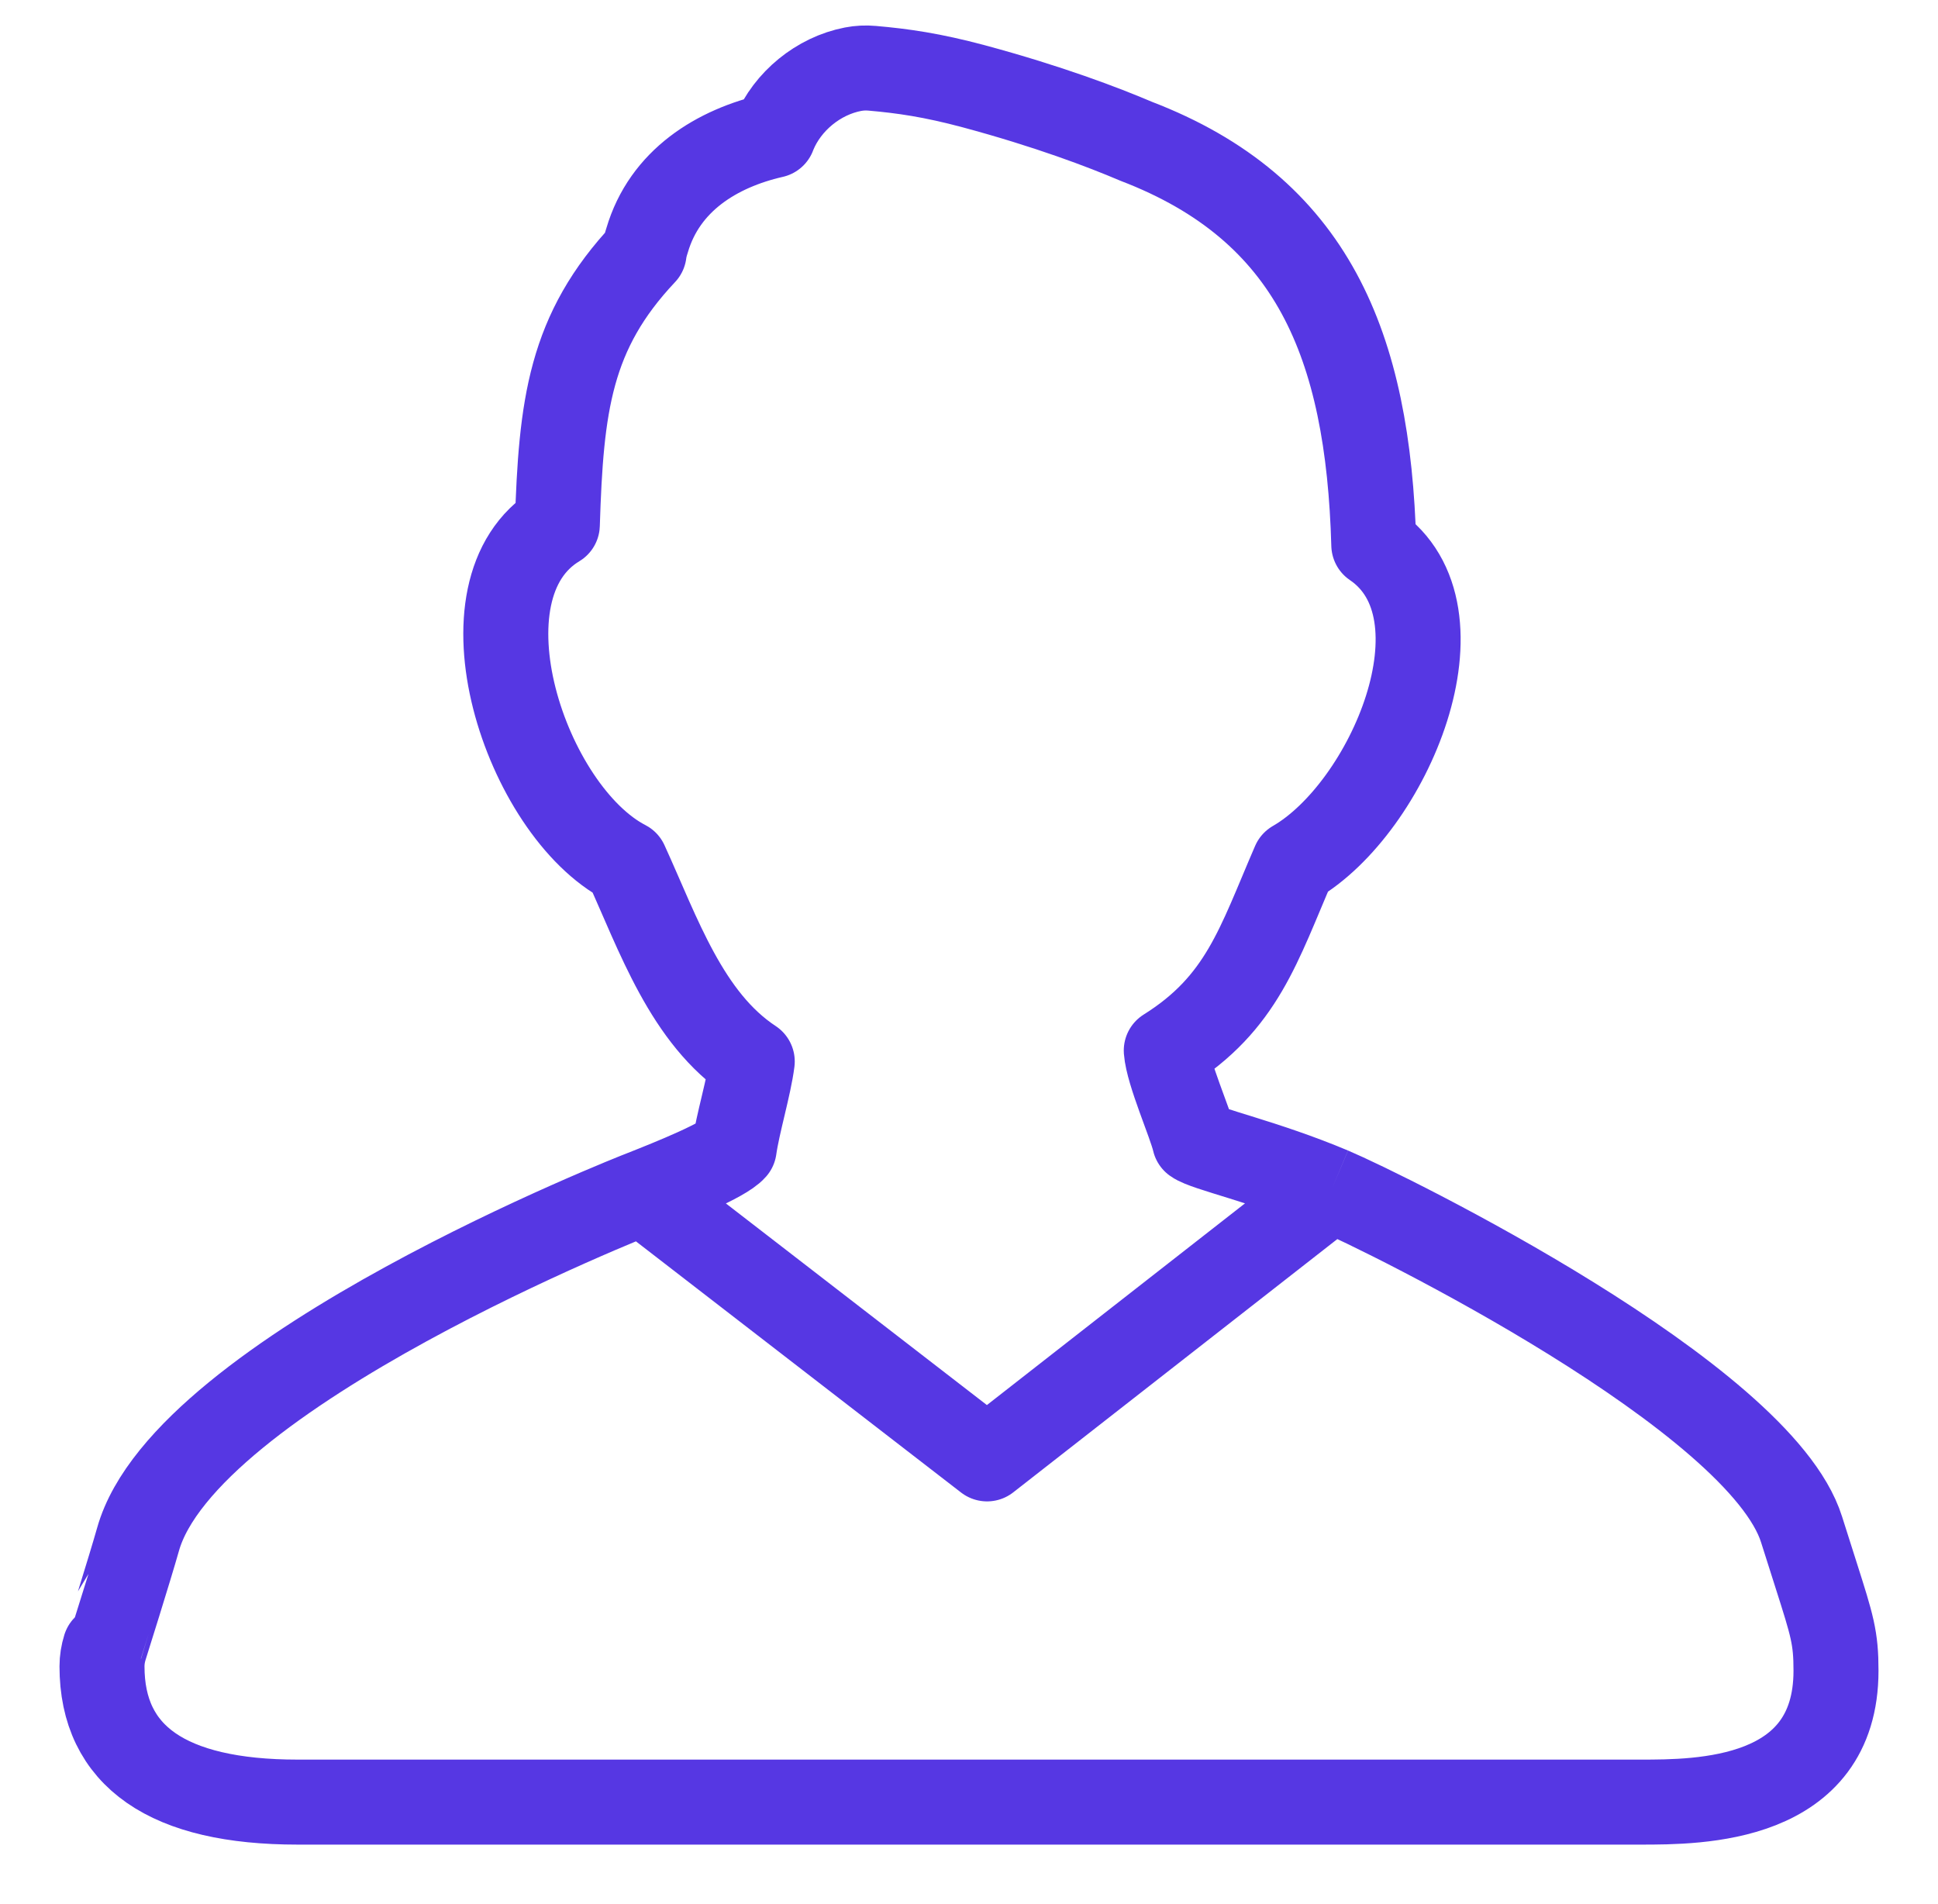
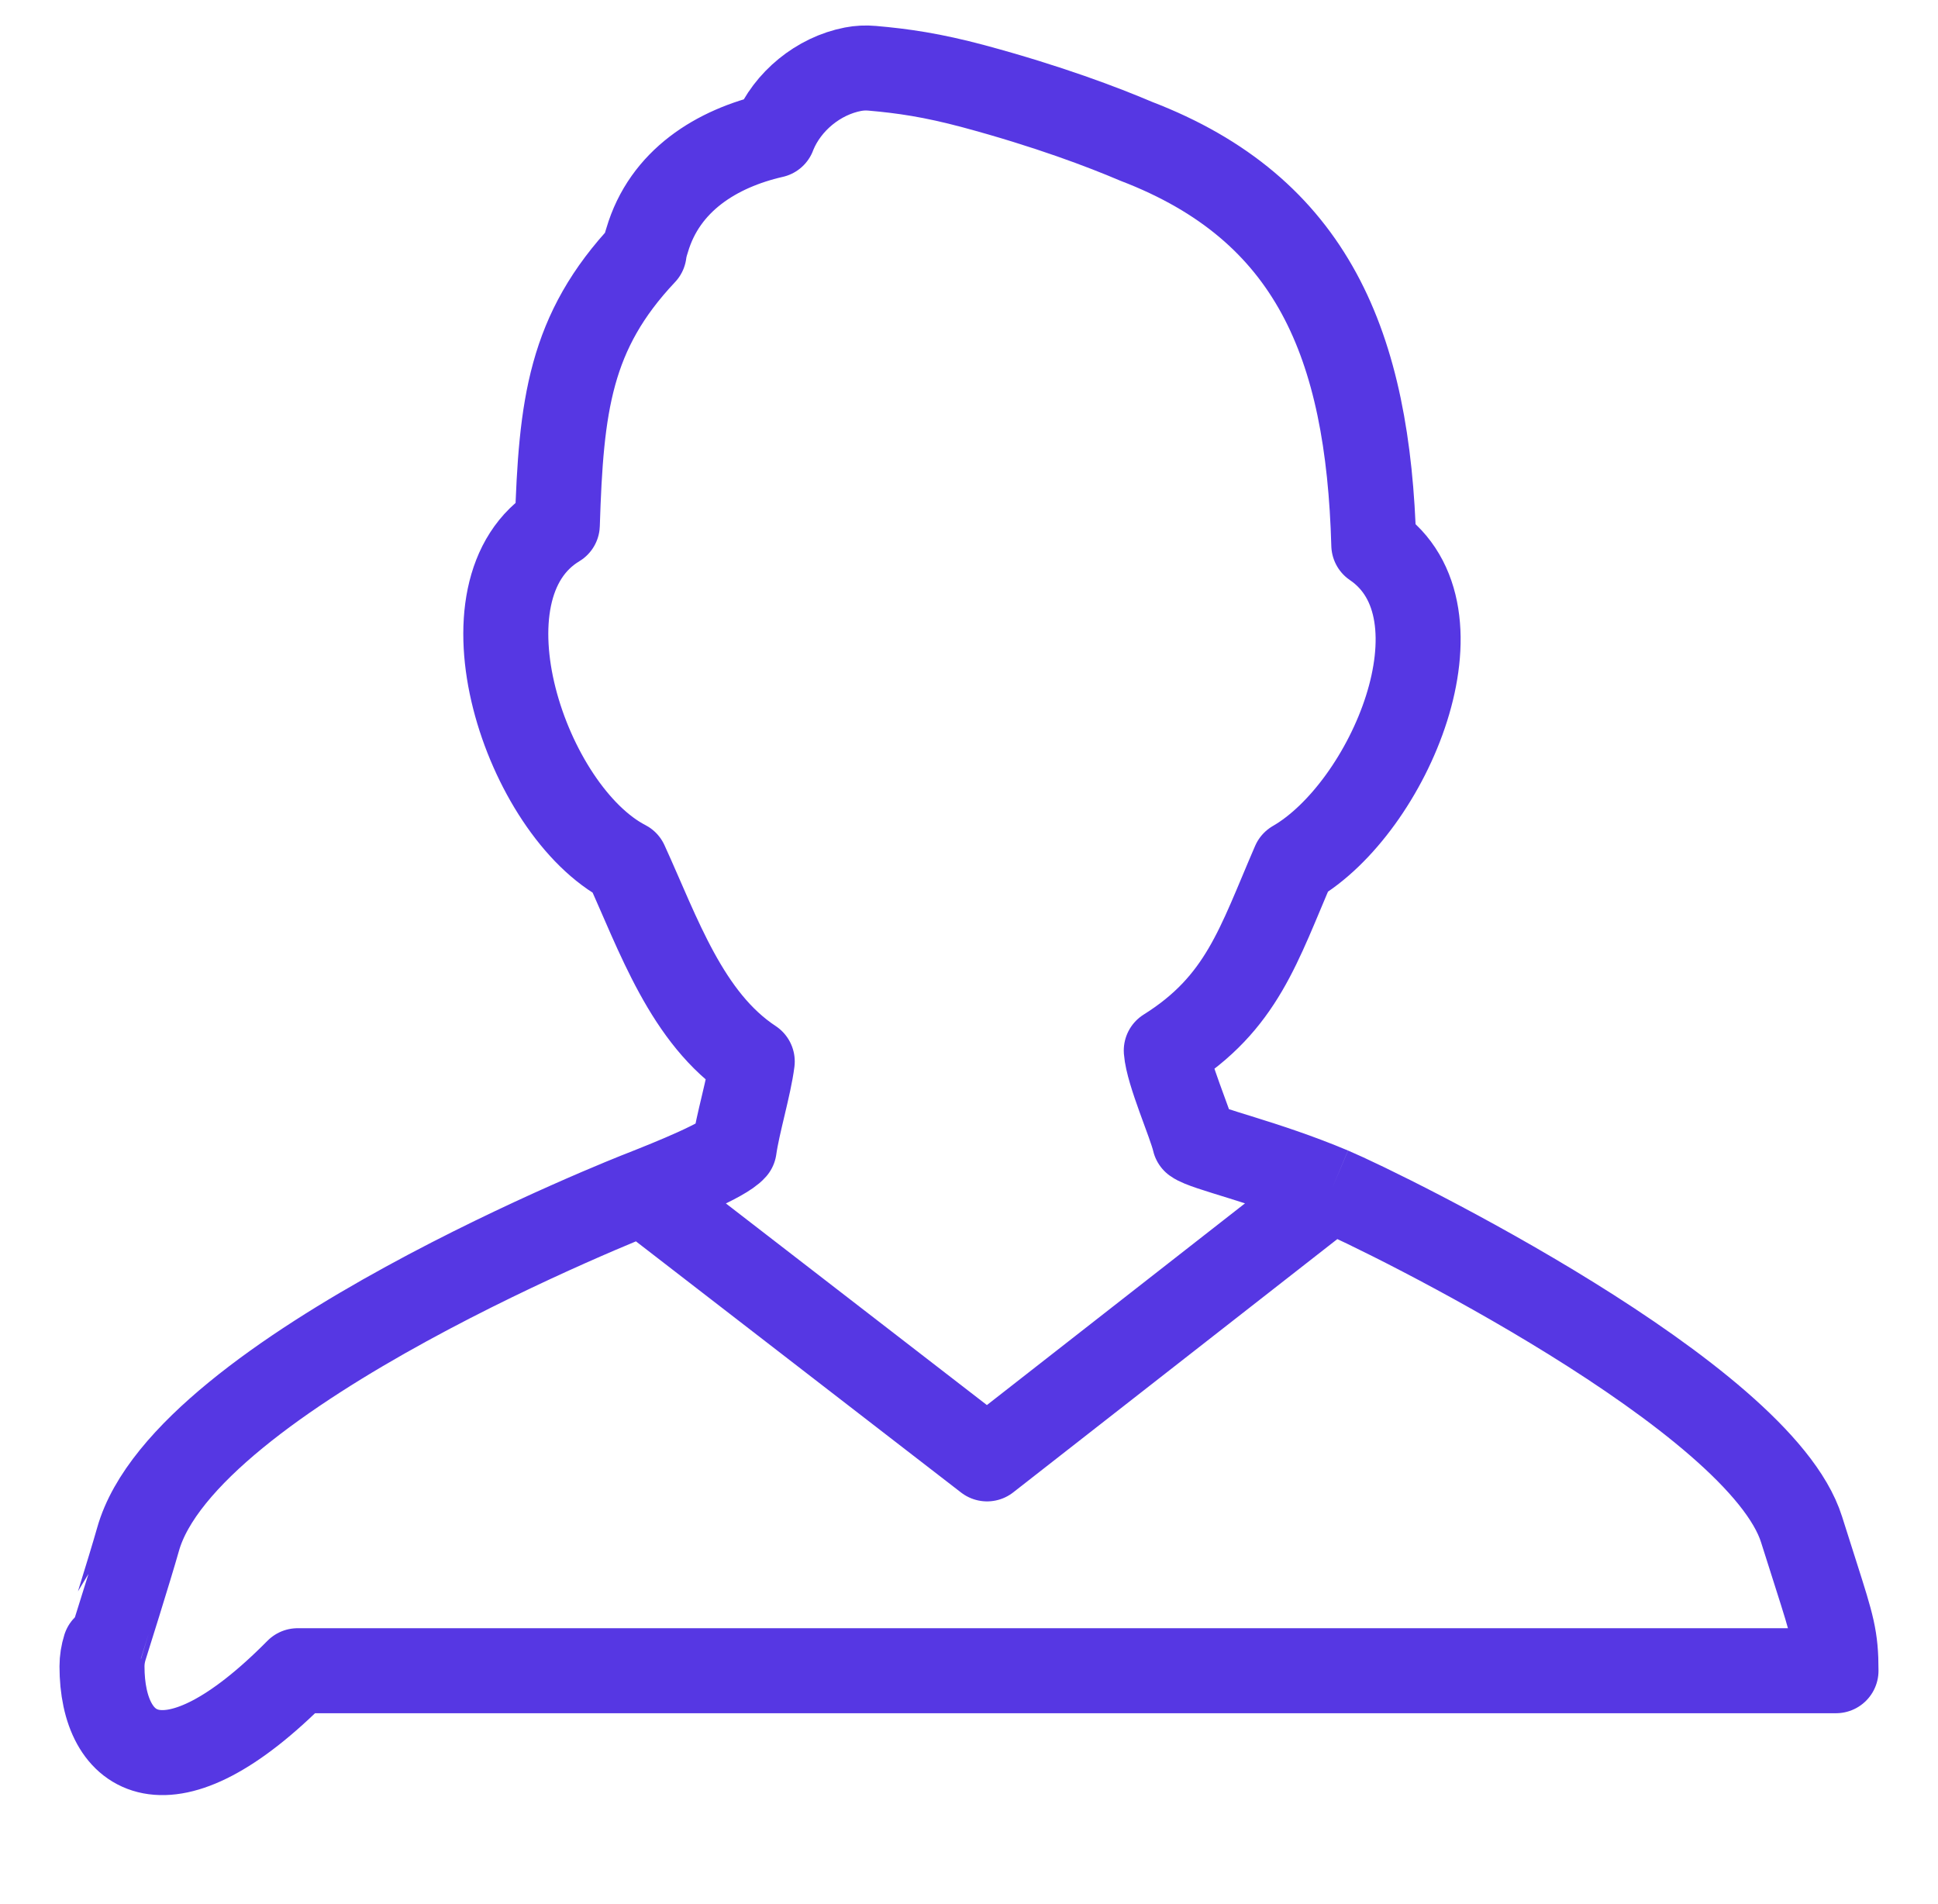
<svg xmlns="http://www.w3.org/2000/svg" width="57" height="56" viewBox="0 0 57 56" fill="none">
-   <path d="M39.162 34.989C40.776 35.672 51.761 41.08 52.987 44.981L53.414 46.324C53.887 47.81 54.001 48.163 54 49.136C54 53 49.968 53 48.246 53H8.754C4.936 53 3 51.656 3 49.008C3 48.818 3.03 48.632 3.087 48.449C3.089 48.447 3.825 46.106 4.059 45.276C5.439 40.354 18.765 35.13 18.9 35.08M39.162 34.989C37.208 34.166 35.45 33.792 35.133 33.56C35.012 33.032 34.352 31.558 34.302 30.897C36.535 29.498 37.016 27.79 38.062 25.375C40.855 23.767 43.305 17.996 40.406 16.027C40.241 10.144 38.606 6.144 33.416 4.155C32.447 3.742 30.833 3.128 28.634 2.536C27.41 2.209 26.558 2.087 25.652 2.008C25.464 1.991 25.272 2 25.087 2.036C24.073 2.232 23.164 2.974 22.768 3.926C22.759 3.943 22.751 3.963 22.746 3.983C21.083 4.363 19.549 5.305 19.032 7.069C18.992 7.192 18.959 7.315 18.944 7.44C16.755 9.762 16.503 11.928 16.392 15.437C13.283 17.31 15.461 23.854 18.406 25.375C19.368 27.48 20.194 29.947 22.125 31.219C22.035 31.936 21.694 33.062 21.594 33.778C21.293 34.124 19.78 34.733 18.9 35.08M39.162 34.989L29.031 42.906L18.9 35.08" stroke="#5637E3" stroke-width="2.5" stroke-linejoin="round" />
+   <path d="M39.162 34.989C40.776 35.672 51.761 41.08 52.987 44.981L53.414 46.324C53.887 47.81 54.001 48.163 54 49.136H8.754C4.936 53 3 51.656 3 49.008C3 48.818 3.03 48.632 3.087 48.449C3.089 48.447 3.825 46.106 4.059 45.276C5.439 40.354 18.765 35.13 18.9 35.08M39.162 34.989C37.208 34.166 35.45 33.792 35.133 33.56C35.012 33.032 34.352 31.558 34.302 30.897C36.535 29.498 37.016 27.79 38.062 25.375C40.855 23.767 43.305 17.996 40.406 16.027C40.241 10.144 38.606 6.144 33.416 4.155C32.447 3.742 30.833 3.128 28.634 2.536C27.41 2.209 26.558 2.087 25.652 2.008C25.464 1.991 25.272 2 25.087 2.036C24.073 2.232 23.164 2.974 22.768 3.926C22.759 3.943 22.751 3.963 22.746 3.983C21.083 4.363 19.549 5.305 19.032 7.069C18.992 7.192 18.959 7.315 18.944 7.44C16.755 9.762 16.503 11.928 16.392 15.437C13.283 17.31 15.461 23.854 18.406 25.375C19.368 27.48 20.194 29.947 22.125 31.219C22.035 31.936 21.694 33.062 21.594 33.778C21.293 34.124 19.78 34.733 18.9 35.08M39.162 34.989L29.031 42.906L18.9 35.08" stroke="#5637E3" stroke-width="2.5" stroke-linejoin="round" />
</svg>